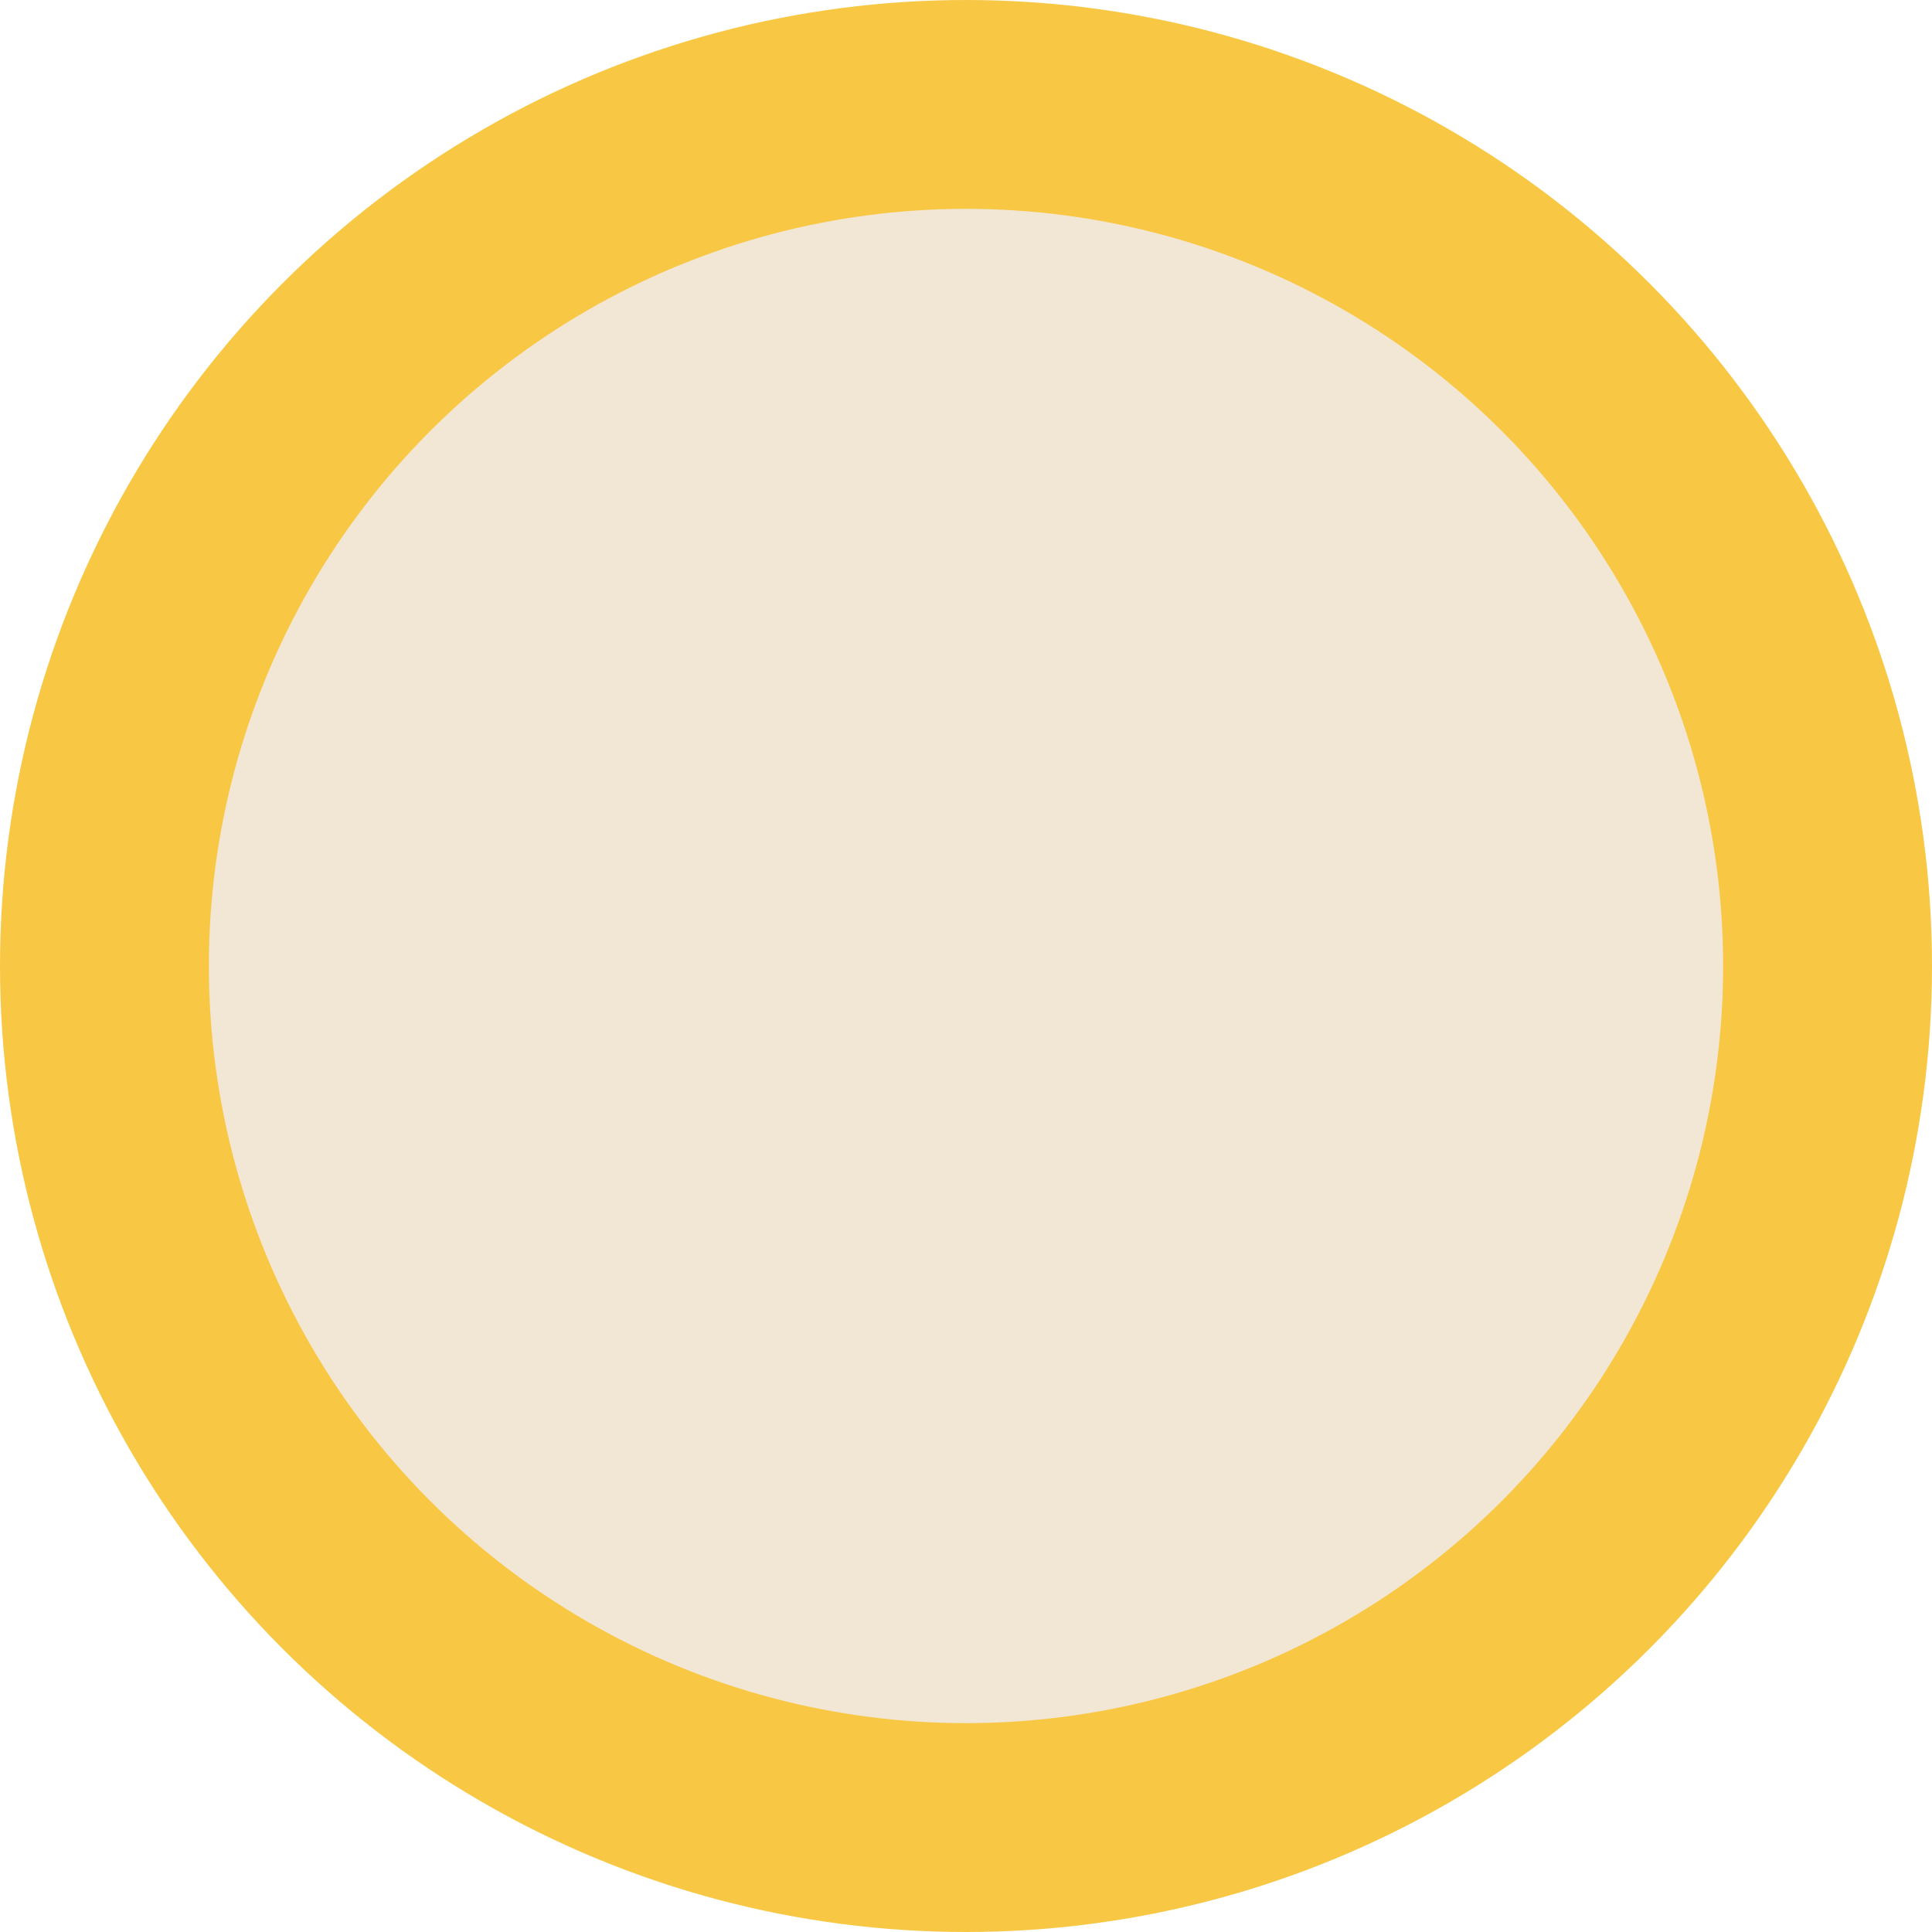
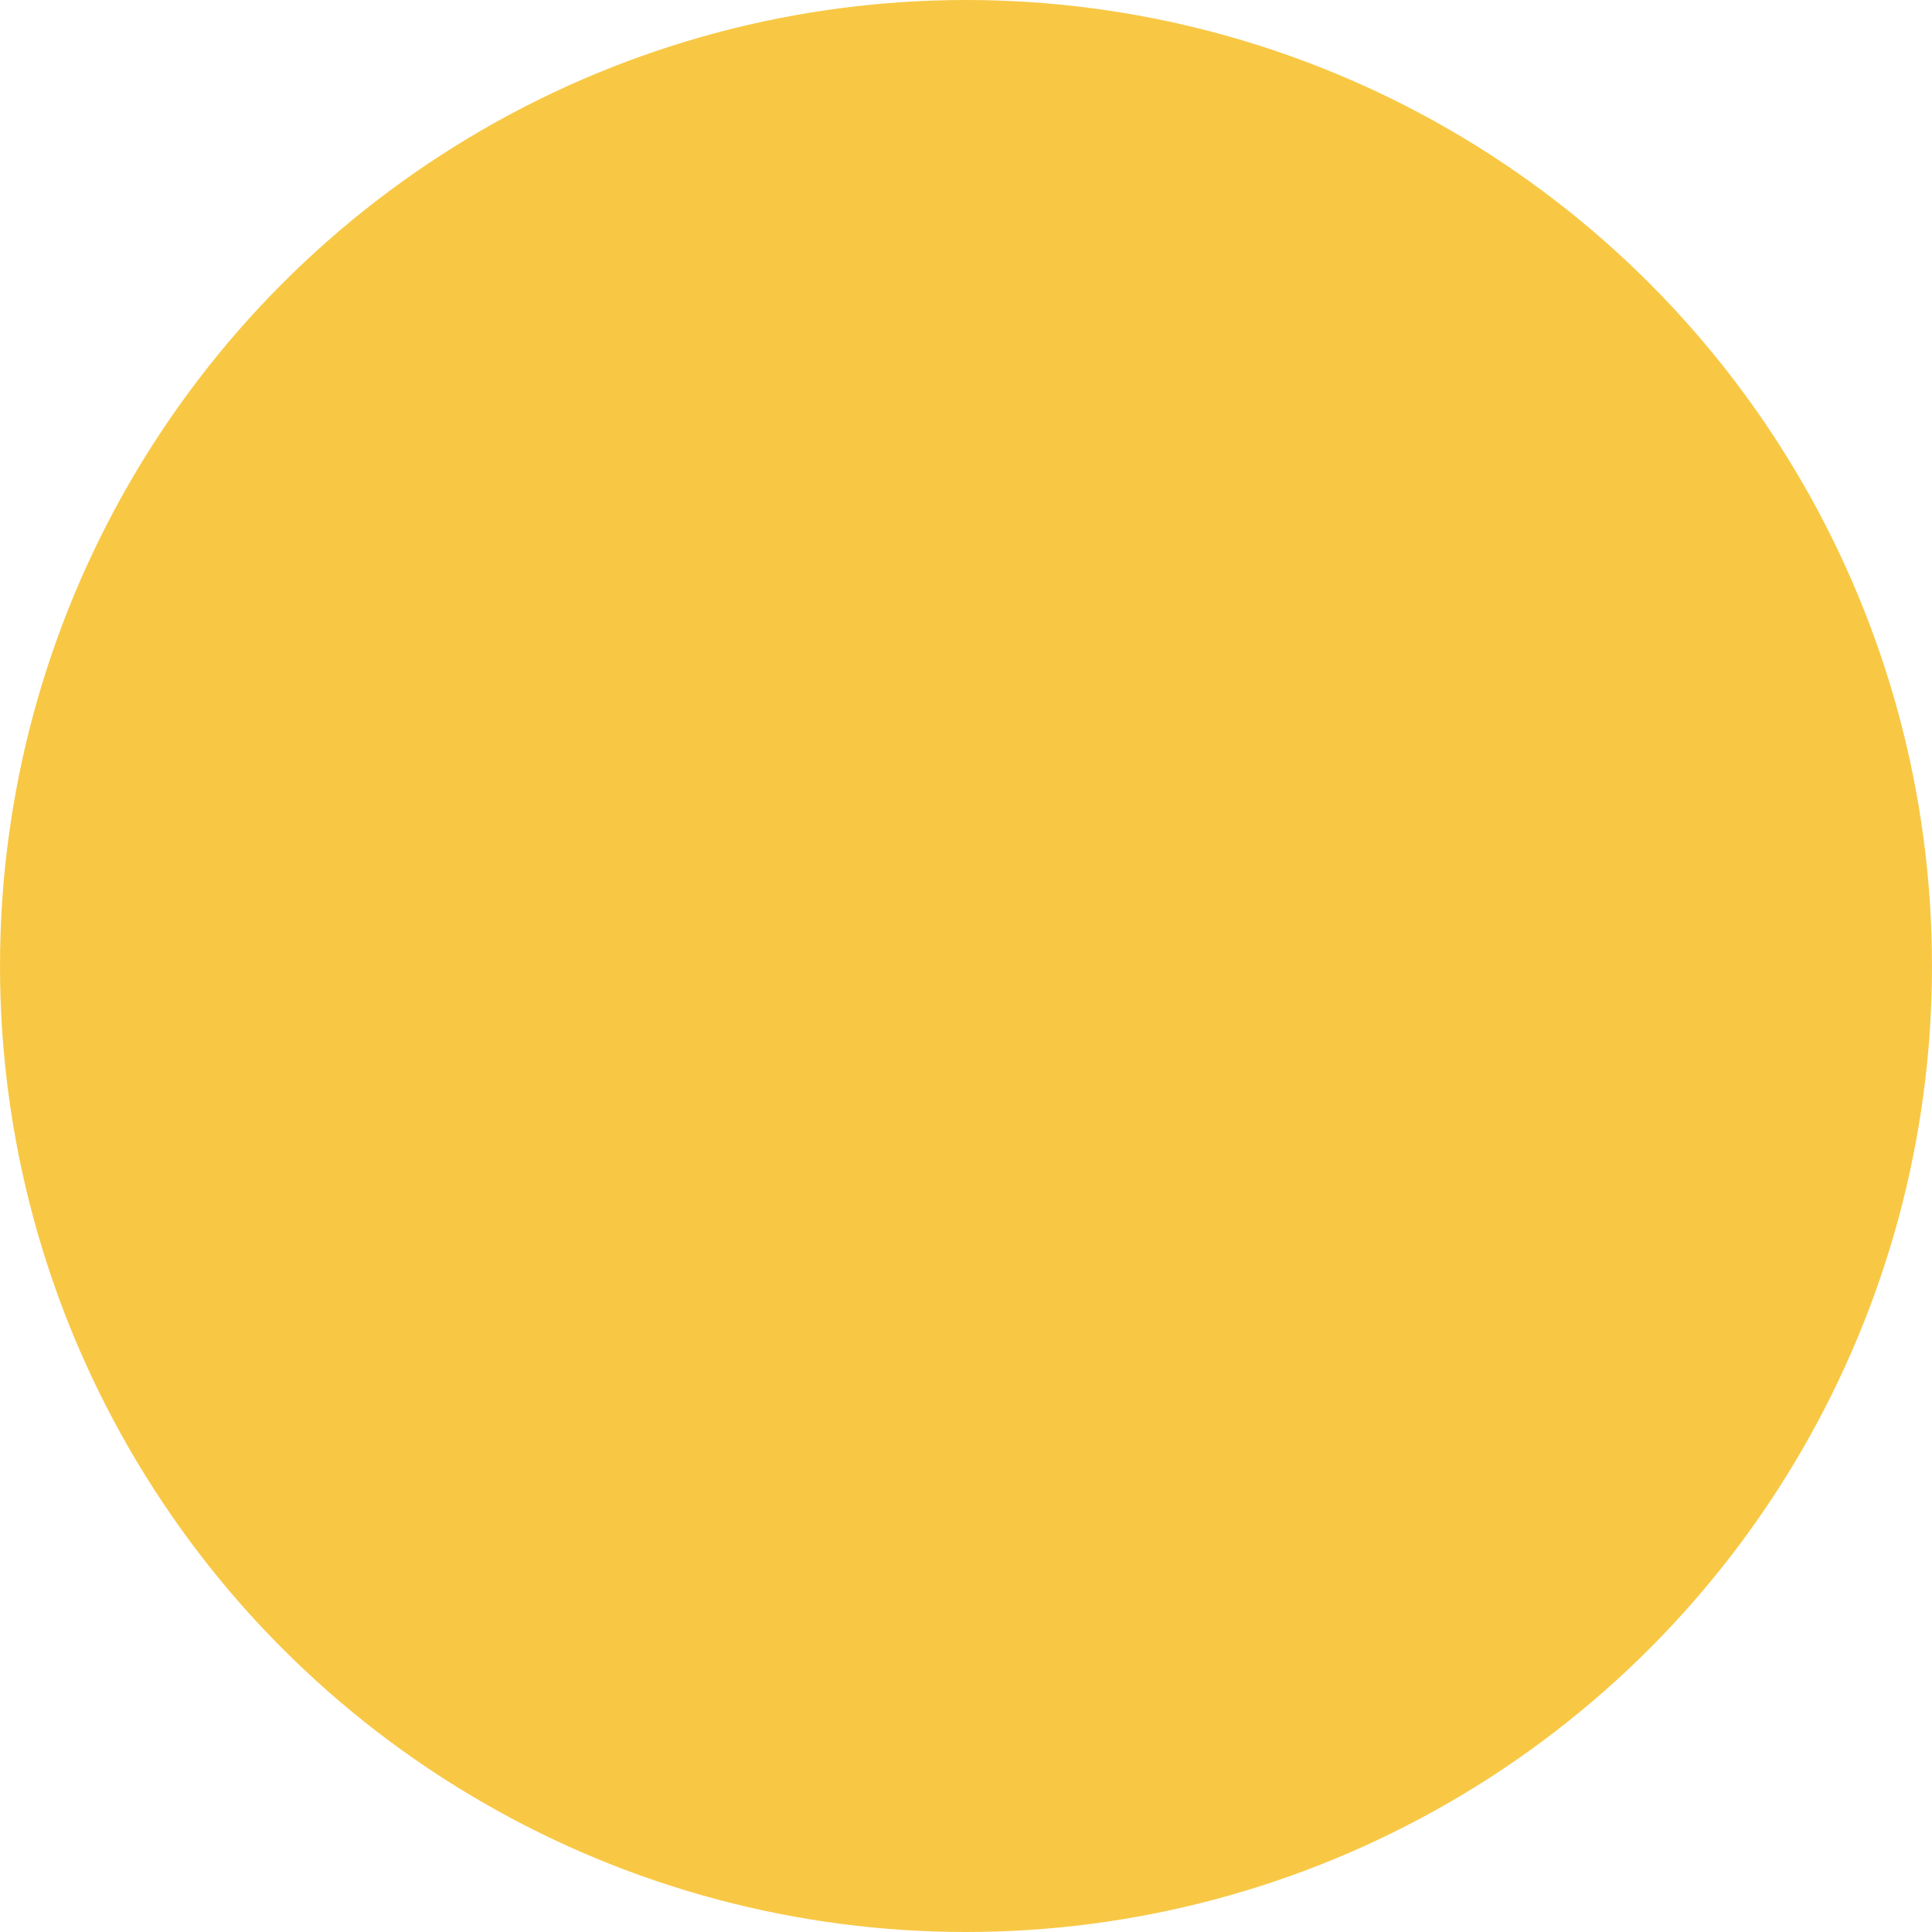
<svg xmlns="http://www.w3.org/2000/svg" width="37" height="37" viewBox="0 0 37 37" fill="none">
  <circle cx="18.5" cy="18.5" r="18.5" fill="#F8C845" />
-   <circle cx="18.5" cy="18.5" r="14.5" fill="#F2E6D4" />
</svg>